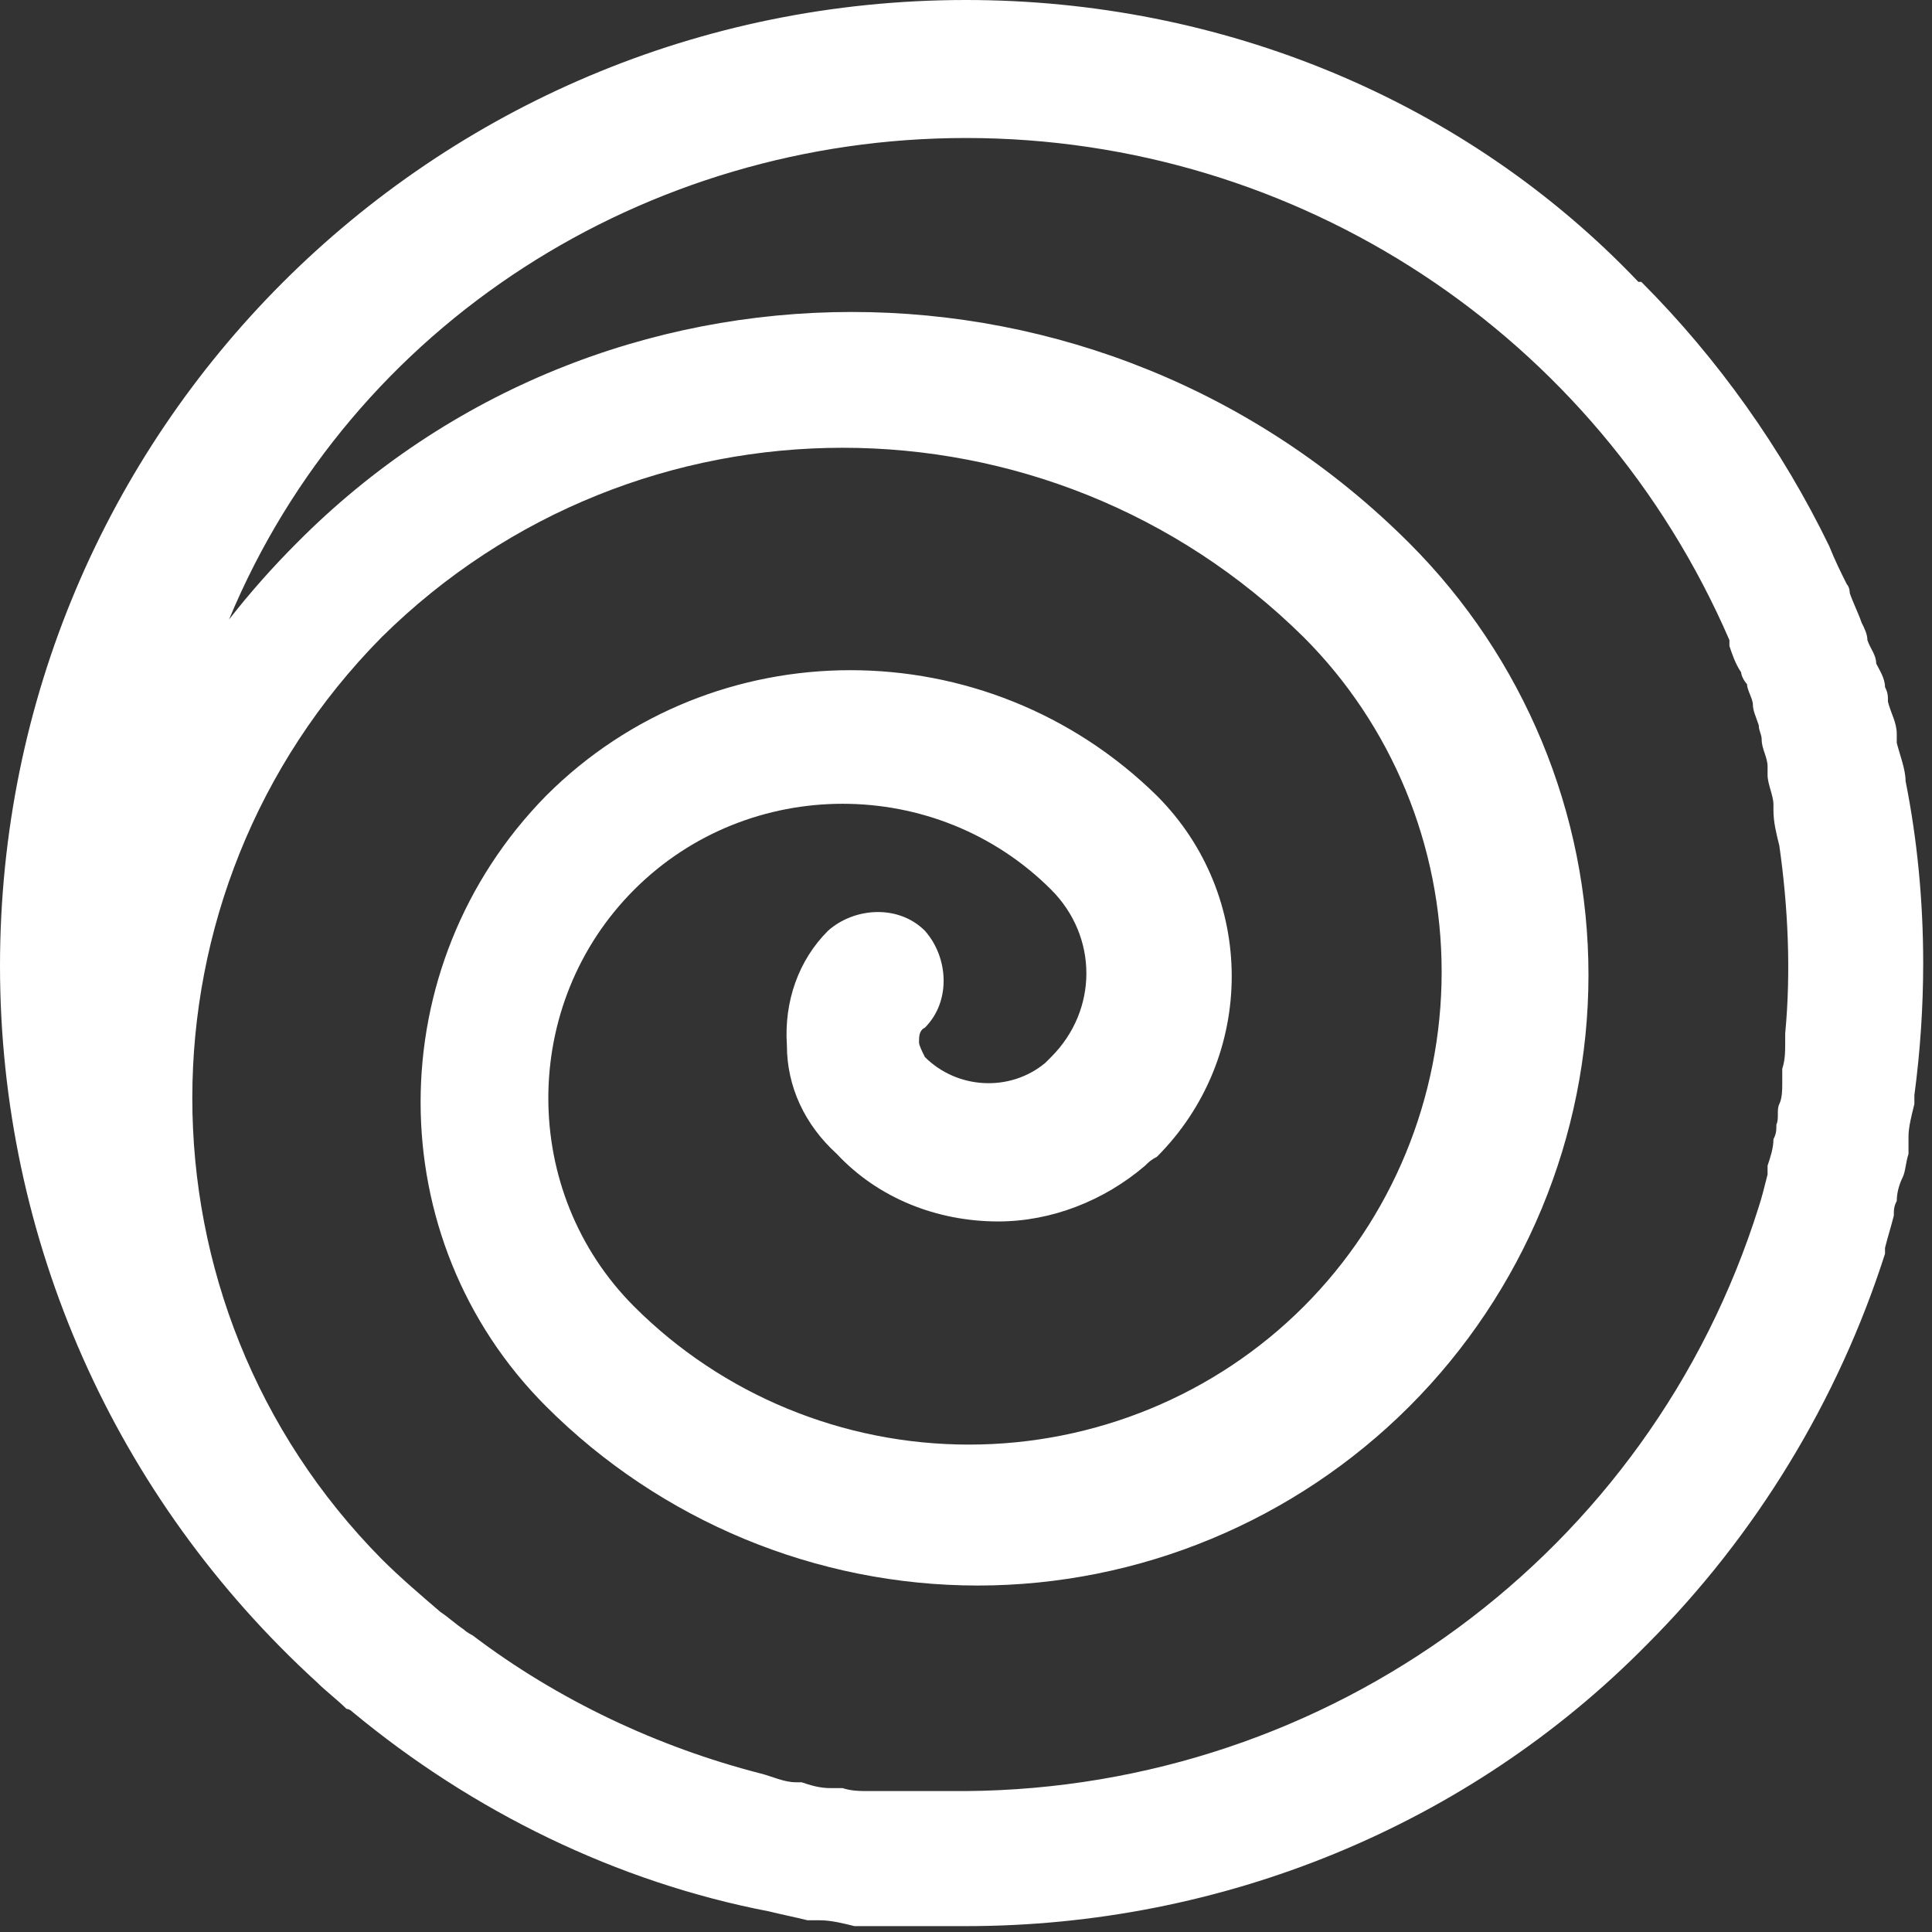
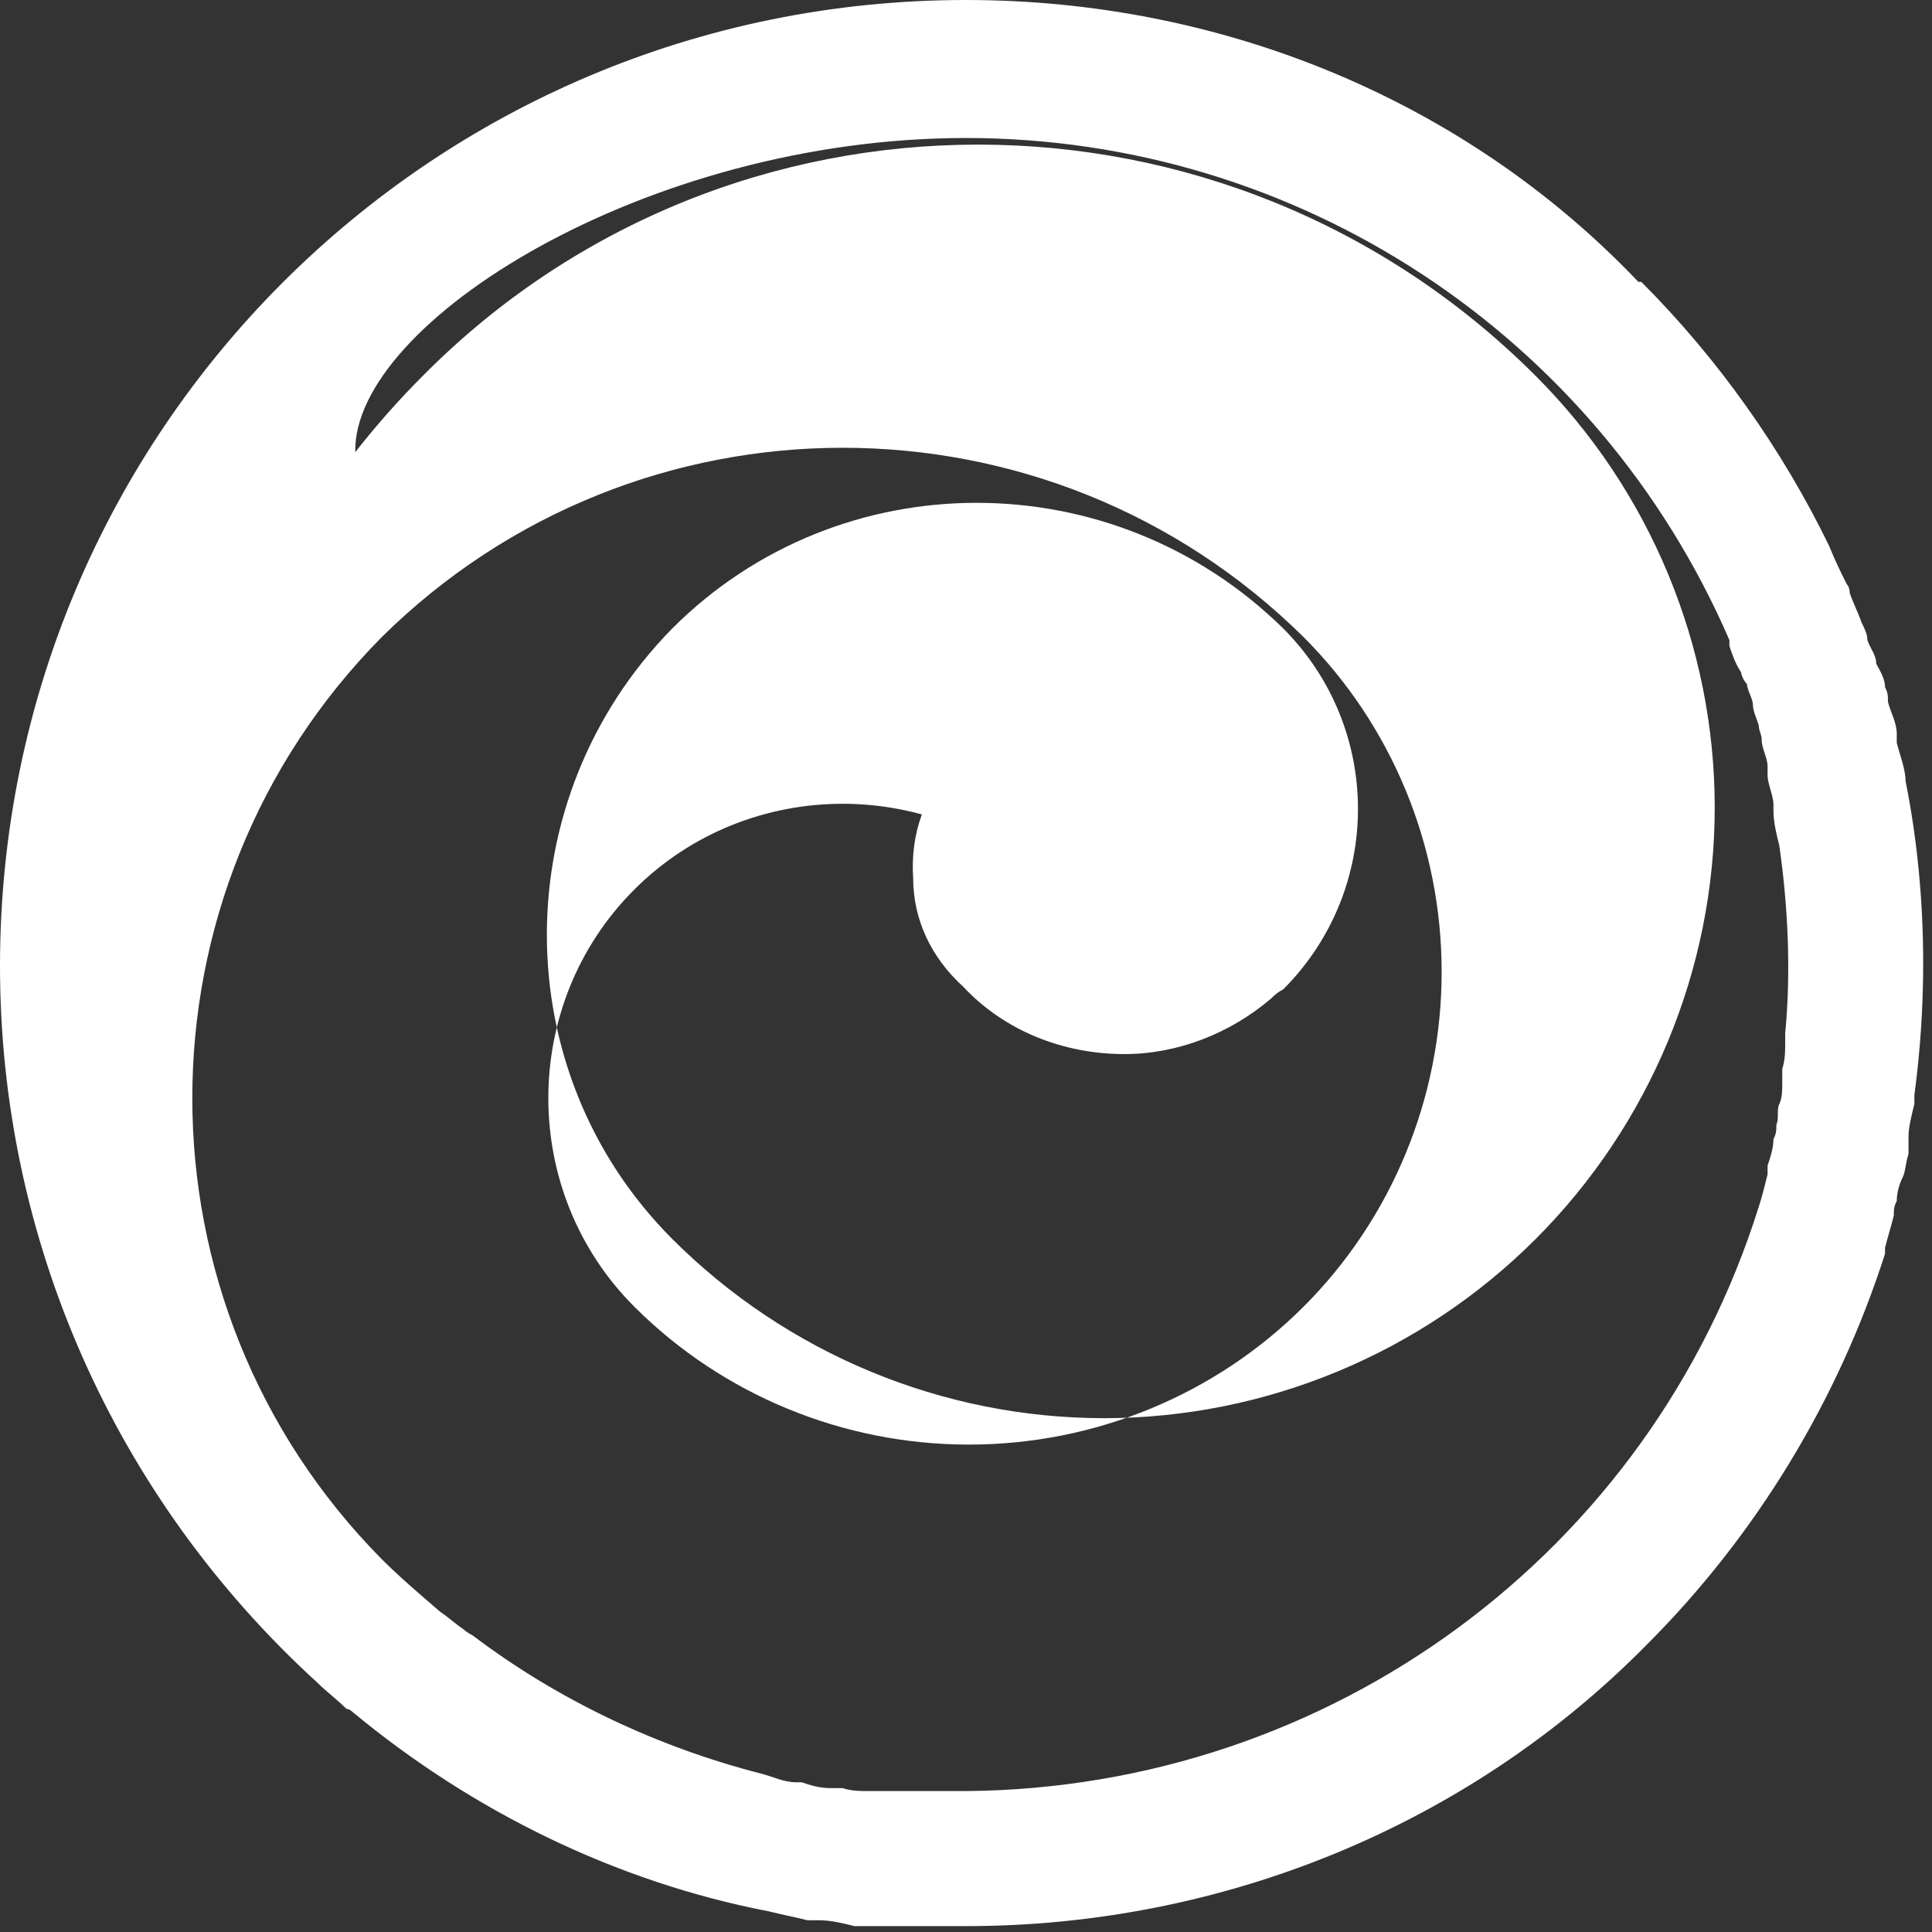
<svg xmlns="http://www.w3.org/2000/svg" id="Gruppe_116" data-name="Gruppe 116" version="1.1" viewBox="0 0 65.8 65.8">
  <rect x="0" y="0" width="65.8" height="65.8" fill="#333333" stroke="none" />
  <defs>
    <style>
      .cls-1 {
        fill: #fff;
        stroke-width: 0px;
      }
    </style>
  </defs>
-   <path id="Pfad_21" data-name="Pfad 21" class="cls-1" d="M27.6,65.4c0,0,.2,0,.3,0,.4,0,.8.1,1.2.2.2,0,.3,0,.5,0,.4,0,.8,0,1.1,0,.2,0,.3,0,.5,0,.6,0,1.1,0,1.7,0,8.7,0,17.1-3.4,23.2-9.6,3.7-3.7,6.5-8.3,8.1-13.3,0,0,0-.1,0-.2.1-.4.2-.7.3-1.1,0-.2,0-.3.1-.5,0-.3.1-.6.2-.8s.1-.5.2-.8c0-.2,0-.4,0-.6,0-.3.1-.7.2-1.1,0-.1,0-.2,0-.3.2-1.5.3-3,.3-4.5,0-2.1-.2-4.2-.6-6.2,0,0,0,0,0,0,0-.4-.2-.9-.3-1.3,0,0,0-.2,0-.3,0-.4-.2-.7-.3-1.1,0-.2,0-.3-.1-.5,0-.3-.2-.6-.3-.8,0-.3-.2-.5-.3-.8,0-.2-.1-.4-.2-.6-.1-.3-.3-.7-.4-1,0,0,0-.2-.1-.3-.2-.4-.4-.8-.6-1.3,0,0,0,0,0,0-1.6-3.3-3.8-6.4-6.4-9,0,0,0,0-.1,0C49.9,3.4,41.6,0,32.9,0,14.7,0,0,14.7,0,32.9c0,9.3,3.9,18.1,10.8,24.4.3.3.7.6,1,.9,0,0,.1,0,.2.1,4.1,3.4,9,5.8,14.2,6.8h0c.4.1.9.2,1.3.3M32.9,4.7c11.3,0,21.5,6.7,26,17.1,0,0,0,.1,0,.2.1.3.2.6.4.9,0,.1.1.3.2.4,0,.2.2.5.2.7,0,.2.1.4.2.7,0,.2.1.3.1.5,0,.3.2.6.2.9,0,.1,0,.2,0,.3,0,.3.2.7.2,1,0,0,0,.1,0,.2,0,.4.1.8.2,1.2,0,0,0,0,0,0,.3,2.1.4,4.3.2,6.4,0,0,0,.2,0,.3,0,.3,0,.6-.1.9,0,.2,0,.3,0,.5,0,.2,0,.5-.1.7s0,.5-.1.7c0,.2,0,.3-.1.5,0,.3-.1.6-.2.9,0,.1,0,.2,0,.3-.1.4-.2.8-.3,1.1h0c-3.7,11.8-14.6,19.8-27,19.9-.5,0-1,0-1.4,0-.2,0-.3,0-.5,0-.3,0-.6,0-.9,0-.2,0-.3,0-.5,0-.3,0-.6,0-.9-.1-.1,0-.2,0-.4,0-.4,0-.7-.1-1-.2,0,0-.1,0-.2,0-.4,0-.8-.2-1.2-.3h0c-3.5-.9-6.9-2.5-9.8-4.7,0,0-.2-.1-.3-.2-.3-.2-.5-.4-.8-.6-.7-.6-1.4-1.2-2-1.8h0c-8.6-8.7-8.6-22.7,0-31.4,8.7-8.6,22.7-8.6,31.4,0,3,3,4.7,7.1,4.7,11.4,0,4.3-1.7,8.4-4.7,11.4-3,3-7.1,4.7-11.4,4.7-4.3,0-8.4-1.7-11.4-4.7h0c-3.9-3.9-3.9-10.3,0-14.2,3.9-3.9,10.3-3.9,14.2,0h0c1.6,1.6,1.6,4.1,0,5.7,0,0-.1.1-.2.2-1.2,1-3,.9-4.1-.2h0c-.1-.2-.2-.4-.2-.5,0-.2,0-.4.2-.5.9-.9.8-2.4,0-3.3,0,0,0,0,0,0-.9-.9-2.4-.8-3.3,0-1,1-1.5,2.4-1.4,3.9,0,1.4.6,2.7,1.7,3.7,1.4,1.5,3.4,2.3,5.5,2.3,1.8,0,3.6-.7,5-1.9.1-.1.2-.2.4-.3,3.4-3.4,3.4-8.9,0-12.3h0c-5.8-5.7-15.1-5.7-20.8,0-5.7,5.8-5.7,15.1,0,20.8h0c3.9,3.9,9.2,6.1,14.7,6.1,5.5,0,10.8-2.2,14.7-6.1,3.9-3.9,6.1-9.2,6.1-14.7,0-5.5-2.2-10.8-6.1-14.7-10.5-10.5-27.5-10.5-37.9,0-.8.8-1.6,1.7-2.3,2.6C12,11,22,4.7,32.9,4.7" />
+   <path id="Pfad_21" data-name="Pfad 21" class="cls-1" d="M27.6,65.4c0,0,.2,0,.3,0,.4,0,.8.1,1.2.2.2,0,.3,0,.5,0,.4,0,.8,0,1.1,0,.2,0,.3,0,.5,0,.6,0,1.1,0,1.7,0,8.7,0,17.1-3.4,23.2-9.6,3.7-3.7,6.5-8.3,8.1-13.3,0,0,0-.1,0-.2.1-.4.2-.7.3-1.1,0-.2,0-.3.1-.5,0-.3.1-.6.2-.8s.1-.5.2-.8c0-.2,0-.4,0-.6,0-.3.1-.7.2-1.1,0-.1,0-.2,0-.3.2-1.5.3-3,.3-4.5,0-2.1-.2-4.2-.6-6.2,0,0,0,0,0,0,0-.4-.2-.9-.3-1.3,0,0,0-.2,0-.3,0-.4-.2-.7-.3-1.1,0-.2,0-.3-.1-.5,0-.3-.2-.6-.3-.8,0-.3-.2-.5-.3-.8,0-.2-.1-.4-.2-.6-.1-.3-.3-.7-.4-1,0,0,0-.2-.1-.3-.2-.4-.4-.8-.6-1.3,0,0,0,0,0,0-1.6-3.3-3.8-6.4-6.4-9,0,0,0,0-.1,0C49.9,3.4,41.6,0,32.9,0,14.7,0,0,14.7,0,32.9c0,9.3,3.9,18.1,10.8,24.4.3.3.7.6,1,.9,0,0,.1,0,.2.1,4.1,3.4,9,5.8,14.2,6.8h0c.4.1.9.2,1.3.3M32.9,4.7c11.3,0,21.5,6.7,26,17.1,0,0,0,.1,0,.2.1.3.2.6.4.9,0,.1.1.3.2.4,0,.2.2.5.2.7,0,.2.1.4.2.7,0,.2.1.3.1.5,0,.3.2.6.2.9,0,.1,0,.2,0,.3,0,.3.2.7.2,1,0,0,0,.1,0,.2,0,.4.1.8.2,1.2,0,0,0,0,0,0,.3,2.1.4,4.3.2,6.4,0,0,0,.2,0,.3,0,.3,0,.6-.1.9,0,.2,0,.3,0,.5,0,.2,0,.5-.1.7s0,.5-.1.7c0,.2,0,.3-.1.5,0,.3-.1.6-.2.9,0,.1,0,.2,0,.3-.1.4-.2.8-.3,1.1h0c-3.7,11.8-14.6,19.8-27,19.9-.5,0-1,0-1.4,0-.2,0-.3,0-.5,0-.3,0-.6,0-.9,0-.2,0-.3,0-.5,0-.3,0-.6,0-.9-.1-.1,0-.2,0-.4,0-.4,0-.7-.1-1-.2,0,0-.1,0-.2,0-.4,0-.8-.2-1.2-.3h0c-3.5-.9-6.9-2.5-9.8-4.7,0,0-.2-.1-.3-.2-.3-.2-.5-.4-.8-.6-.7-.6-1.4-1.2-2-1.8h0c-8.6-8.7-8.6-22.7,0-31.4,8.7-8.6,22.7-8.6,31.4,0,3,3,4.7,7.1,4.7,11.4,0,4.3-1.7,8.4-4.7,11.4-3,3-7.1,4.7-11.4,4.7-4.3,0-8.4-1.7-11.4-4.7h0c-3.9-3.9-3.9-10.3,0-14.2,3.9-3.9,10.3-3.9,14.2,0h0h0c-.1-.2-.2-.4-.2-.5,0-.2,0-.4.2-.5.9-.9.8-2.4,0-3.3,0,0,0,0,0,0-.9-.9-2.4-.8-3.3,0-1,1-1.5,2.4-1.4,3.9,0,1.4.6,2.7,1.7,3.7,1.4,1.5,3.4,2.3,5.5,2.3,1.8,0,3.6-.7,5-1.9.1-.1.2-.2.4-.3,3.4-3.4,3.4-8.9,0-12.3h0c-5.8-5.7-15.1-5.7-20.8,0-5.7,5.8-5.7,15.1,0,20.8h0c3.9,3.9,9.2,6.1,14.7,6.1,5.5,0,10.8-2.2,14.7-6.1,3.9-3.9,6.1-9.2,6.1-14.7,0-5.5-2.2-10.8-6.1-14.7-10.5-10.5-27.5-10.5-37.9,0-.8.8-1.6,1.7-2.3,2.6C12,11,22,4.7,32.9,4.7" />
</svg>